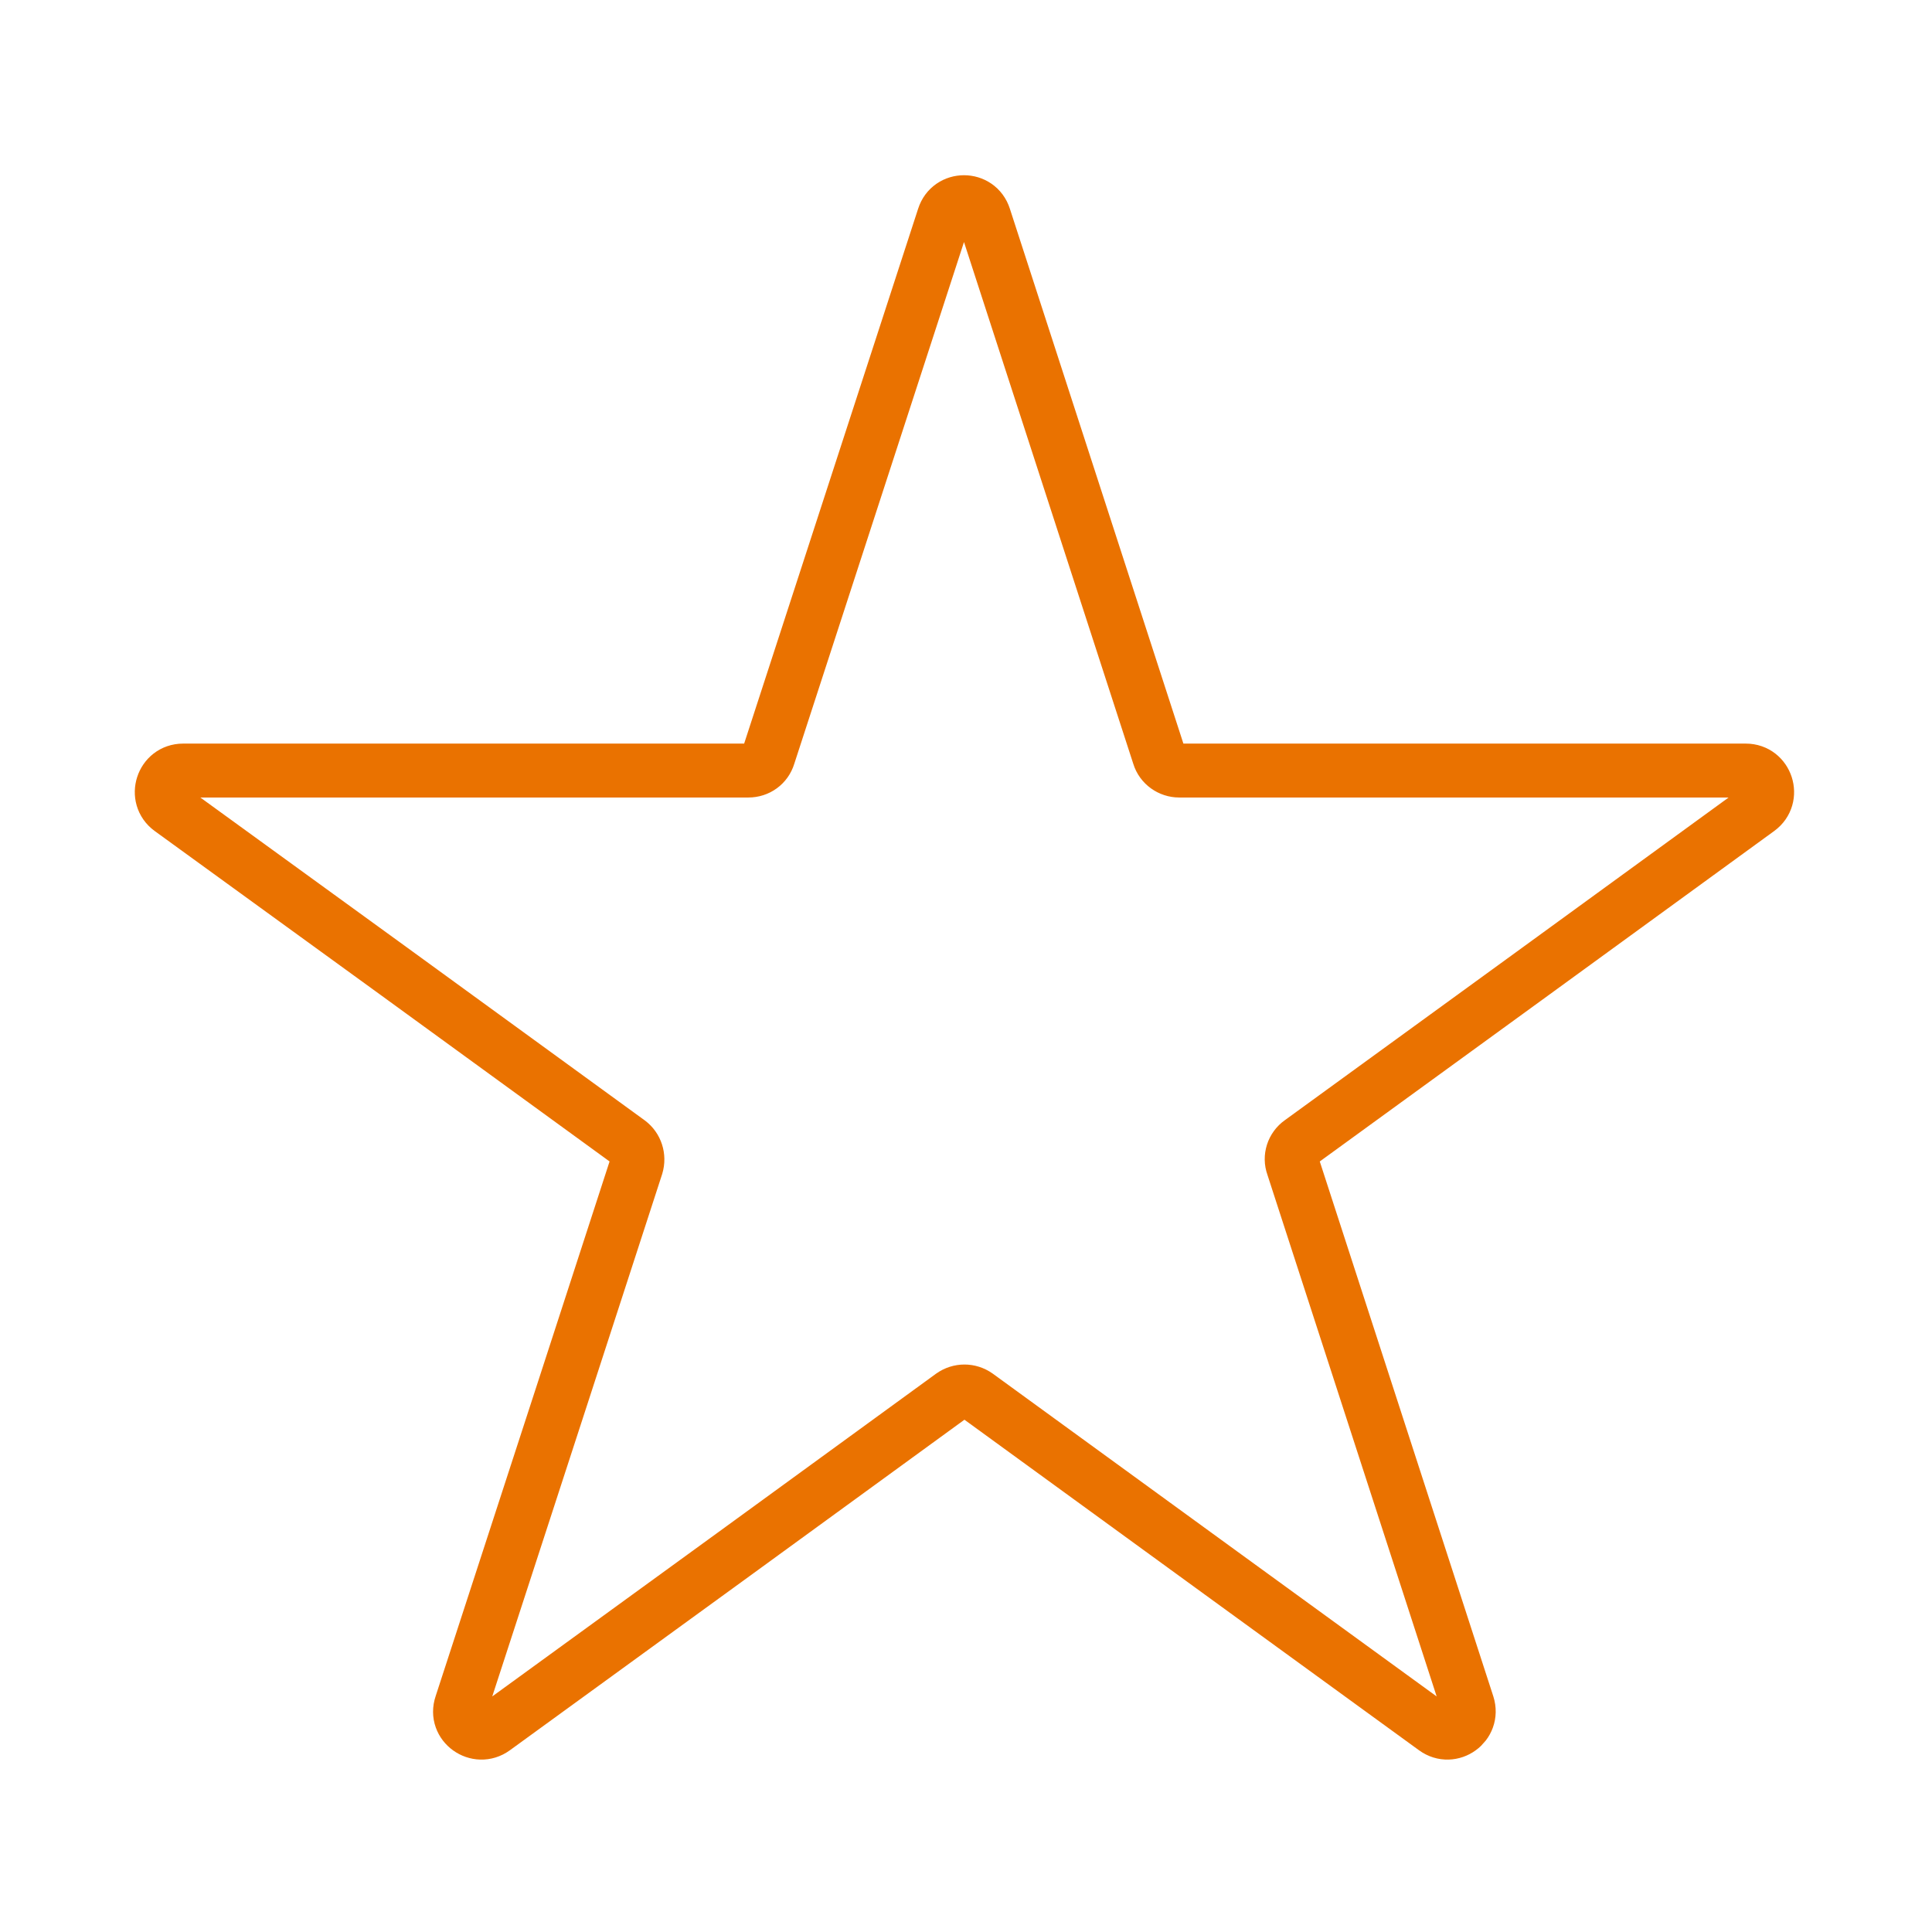
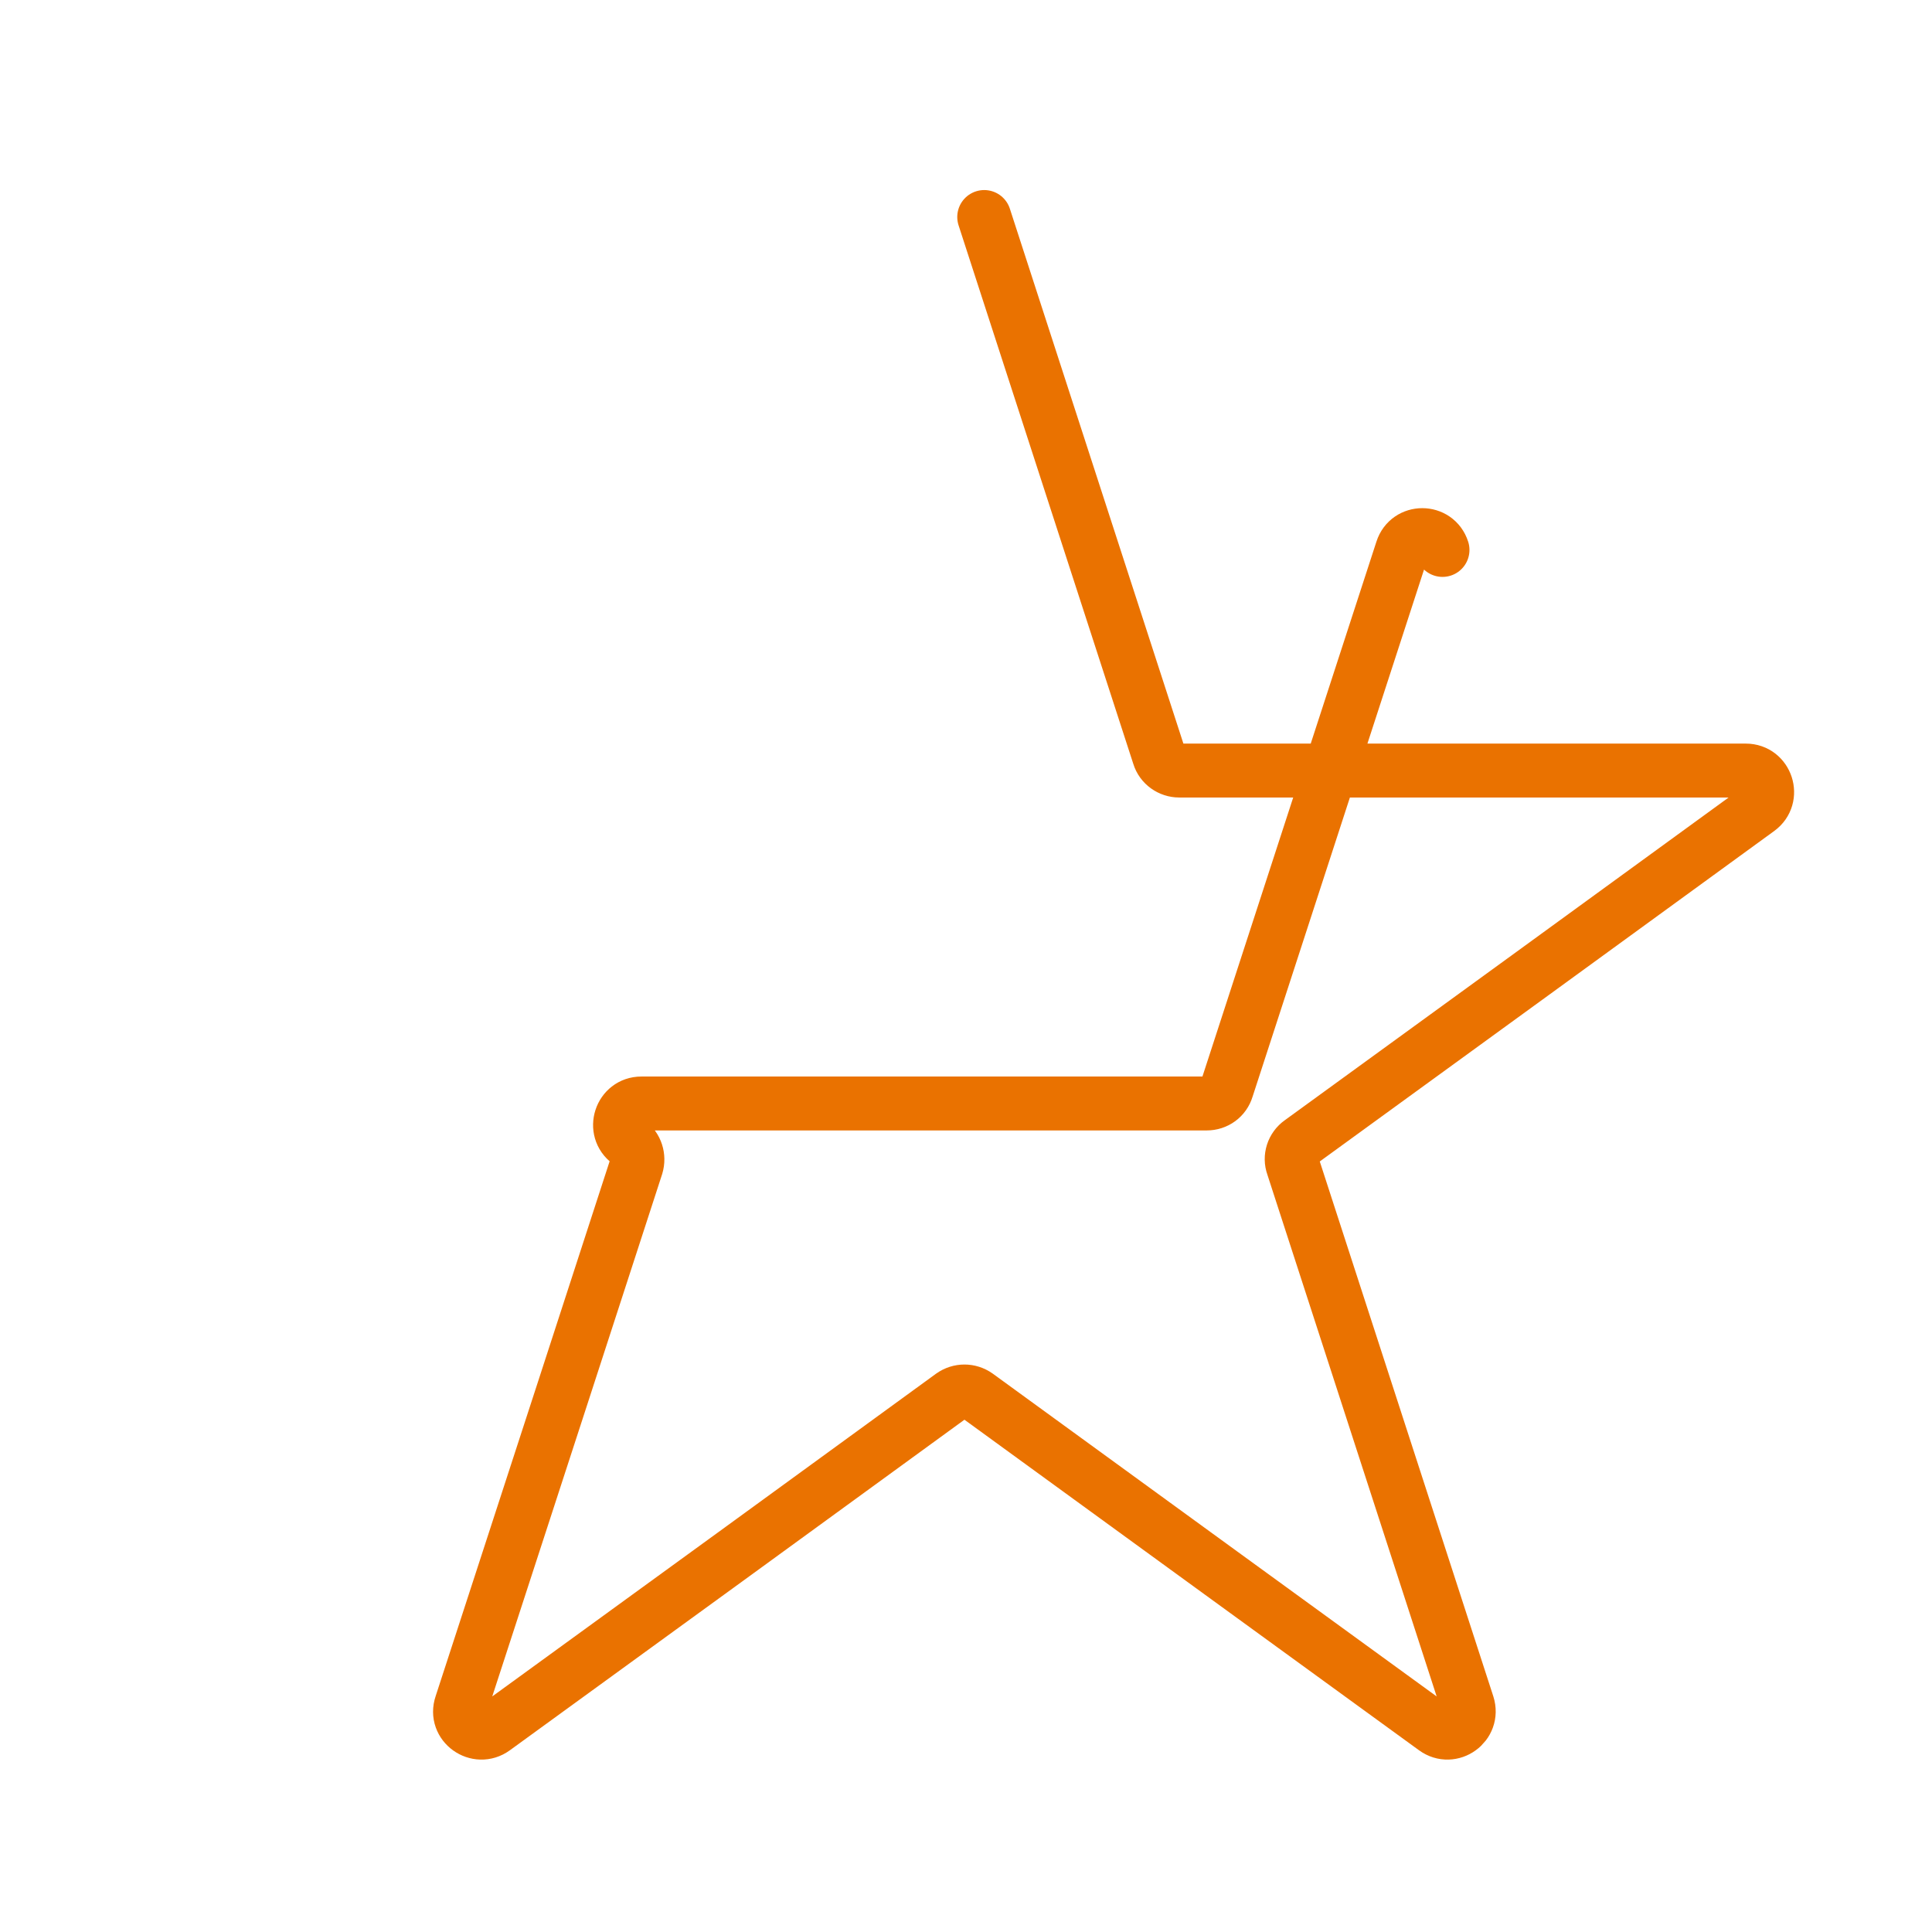
<svg xmlns="http://www.w3.org/2000/svg" width="430" height="430" fill="none" viewBox="0 0 430 430">
-   <path stroke="#ea7200" stroke-linecap="round" stroke-linejoin="round" stroke-miterlimit="15.2" stroke-width="12" d="m219.054 48.3 38.9 119.9c.6 2 2.5 3.3 4.5 3.3h126.1c4.6 0 6.5 5.9 2.8 8.6l-50.3 36.6-51.6 37.5c-1.7 1.2-2.4 3.4-1.7 5.3l14.7 45.3 24.2 74.6c1.4 4.4-3.6 8-7.3 5.3l-47.6-34.6-54.3-39.5c-1.7-1.2-3.9-1.2-5.6 0l-48.5 35.3-53.4 38.8c-3.7 2.7-8.8-.9-7.3-5.3l22.2-68.2 16.8-51.7c.6-2-.1-4.1-1.7-5.3l-52.8-38.4-49.2-35.7c-3.7-2.7-1.8-8.6 2.8-8.6h125.8c2.1 0 3.9-1.3 4.5-3.3l39-119.9c1.4-4.4 7.6-4.4 9 0" />
+   <path stroke="#ea7200" stroke-linecap="round" stroke-linejoin="round" stroke-miterlimit="15.2" stroke-width="12" d="m219.054 48.3 38.9 119.9c.6 2 2.5 3.3 4.5 3.3h126.1c4.6 0 6.5 5.9 2.8 8.6l-50.3 36.6-51.6 37.5c-1.7 1.2-2.4 3.4-1.7 5.3l14.7 45.3 24.2 74.6c1.4 4.4-3.6 8-7.3 5.3l-47.6-34.6-54.3-39.5c-1.7-1.2-3.9-1.2-5.6 0l-48.5 35.3-53.4 38.8c-3.7 2.7-8.8-.9-7.3-5.3l22.2-68.2 16.8-51.7c.6-2-.1-4.1-1.7-5.3c-3.7-2.7-1.8-8.6 2.8-8.6h125.8c2.1 0 3.9-1.3 4.5-3.3l39-119.9c1.4-4.4 7.6-4.4 9 0" />
</svg>